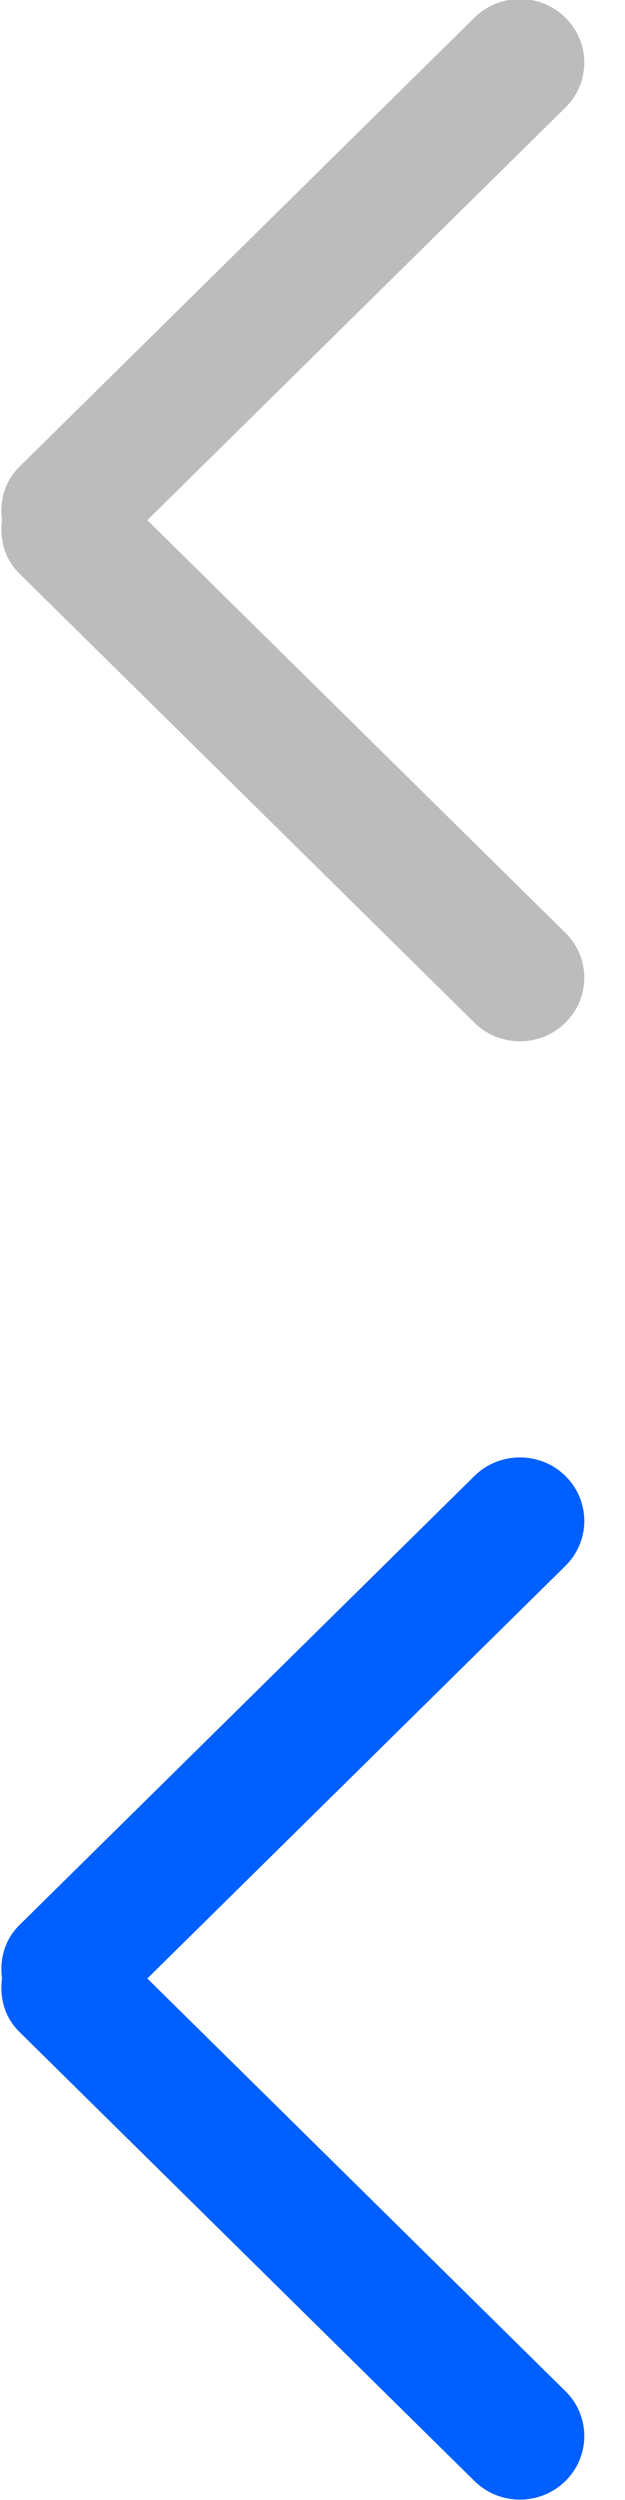
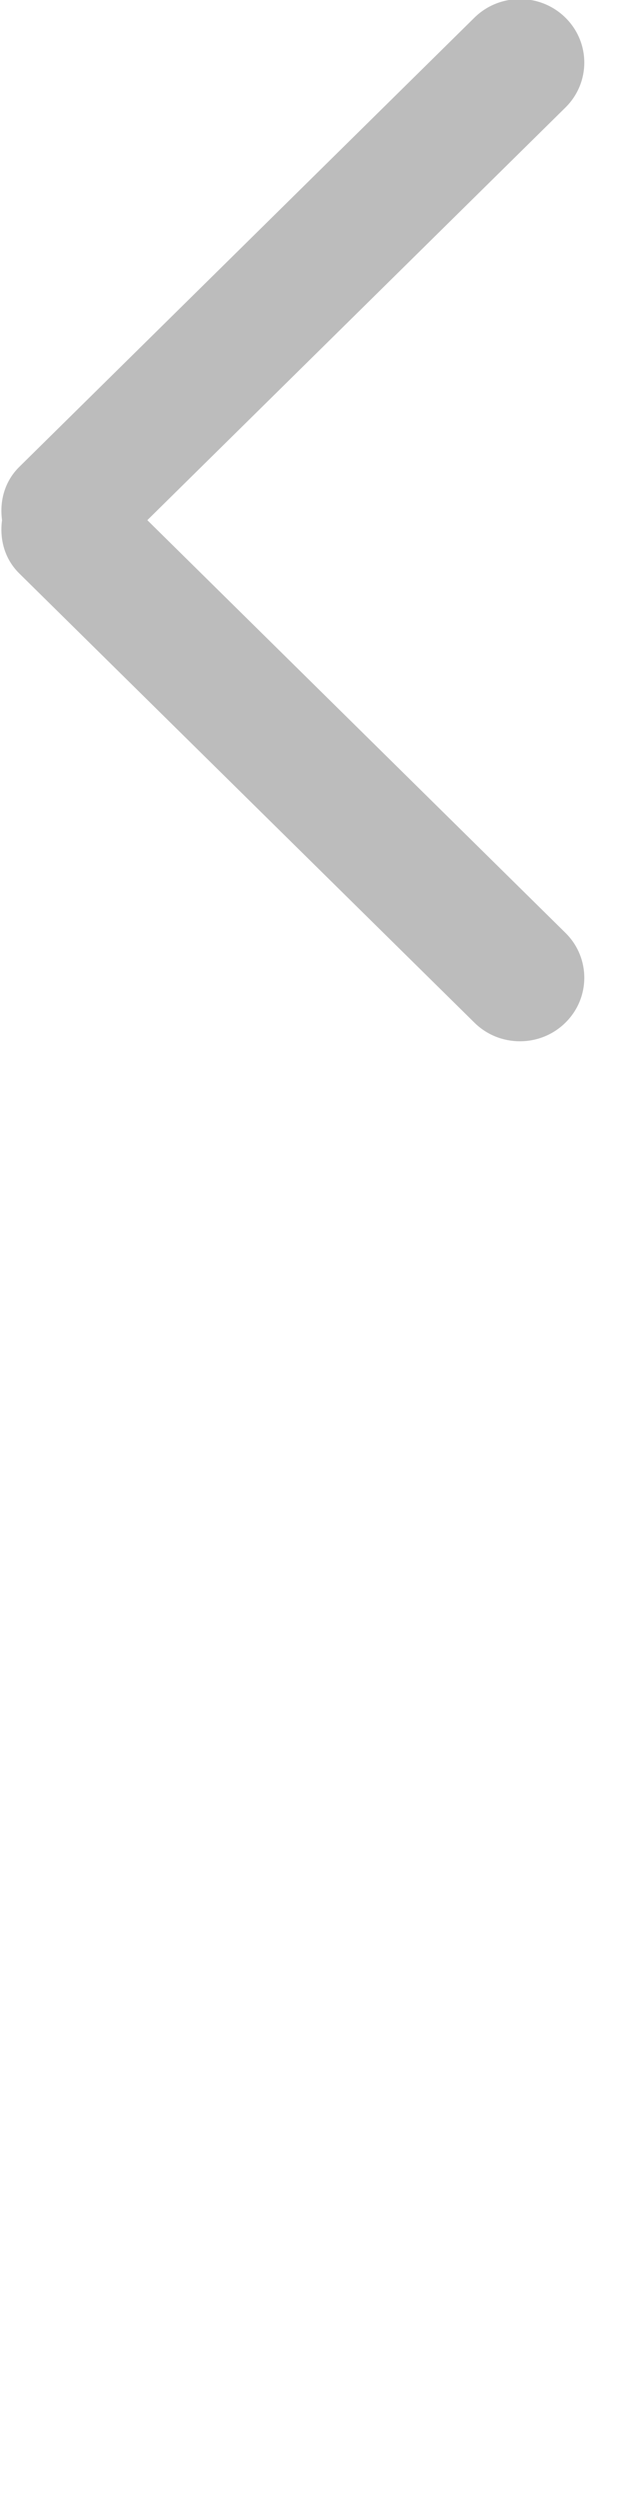
<svg xmlns="http://www.w3.org/2000/svg" preserveAspectRatio="xMidYMid" width="15" height="60" viewBox="0 0 15 60">
  <defs>
    <style>
      .cls-1 {
        fill: #0060ff;
      }

      .cls-1, .cls-2 {
        fill-rule: evenodd;
      }

      .cls-2 {
        fill: #bcbcbc;
      }
    </style>
  </defs>
-   <path d="M13.570,37.581 L3.536,47.484 L13.570,57.388 C14.174,57.983 14.174,58.949 13.570,59.544 C12.967,60.140 11.989,60.140 11.386,59.544 L0.462,48.762 C0.108,48.413 -0.013,47.939 0.049,47.484 C-0.013,47.029 0.108,46.556 0.462,46.206 L11.386,35.424 C11.989,34.829 12.967,34.829 13.570,35.424 C14.174,36.020 14.174,36.985 13.570,37.581 Z" class="cls-1" />
  <path d="M13.570,2.581 L3.536,12.484 L13.570,22.388 C14.174,22.983 14.174,23.949 13.570,24.544 C12.967,25.140 11.989,25.140 11.386,24.544 L0.462,13.762 C0.108,13.413 -0.013,12.939 0.049,12.484 C-0.013,12.029 0.108,11.556 0.462,11.206 L11.386,0.424 C11.989,-0.171 12.967,-0.171 13.570,0.424 C14.174,1.020 14.174,1.985 13.570,2.581 Z" class="cls-2" />
</svg>